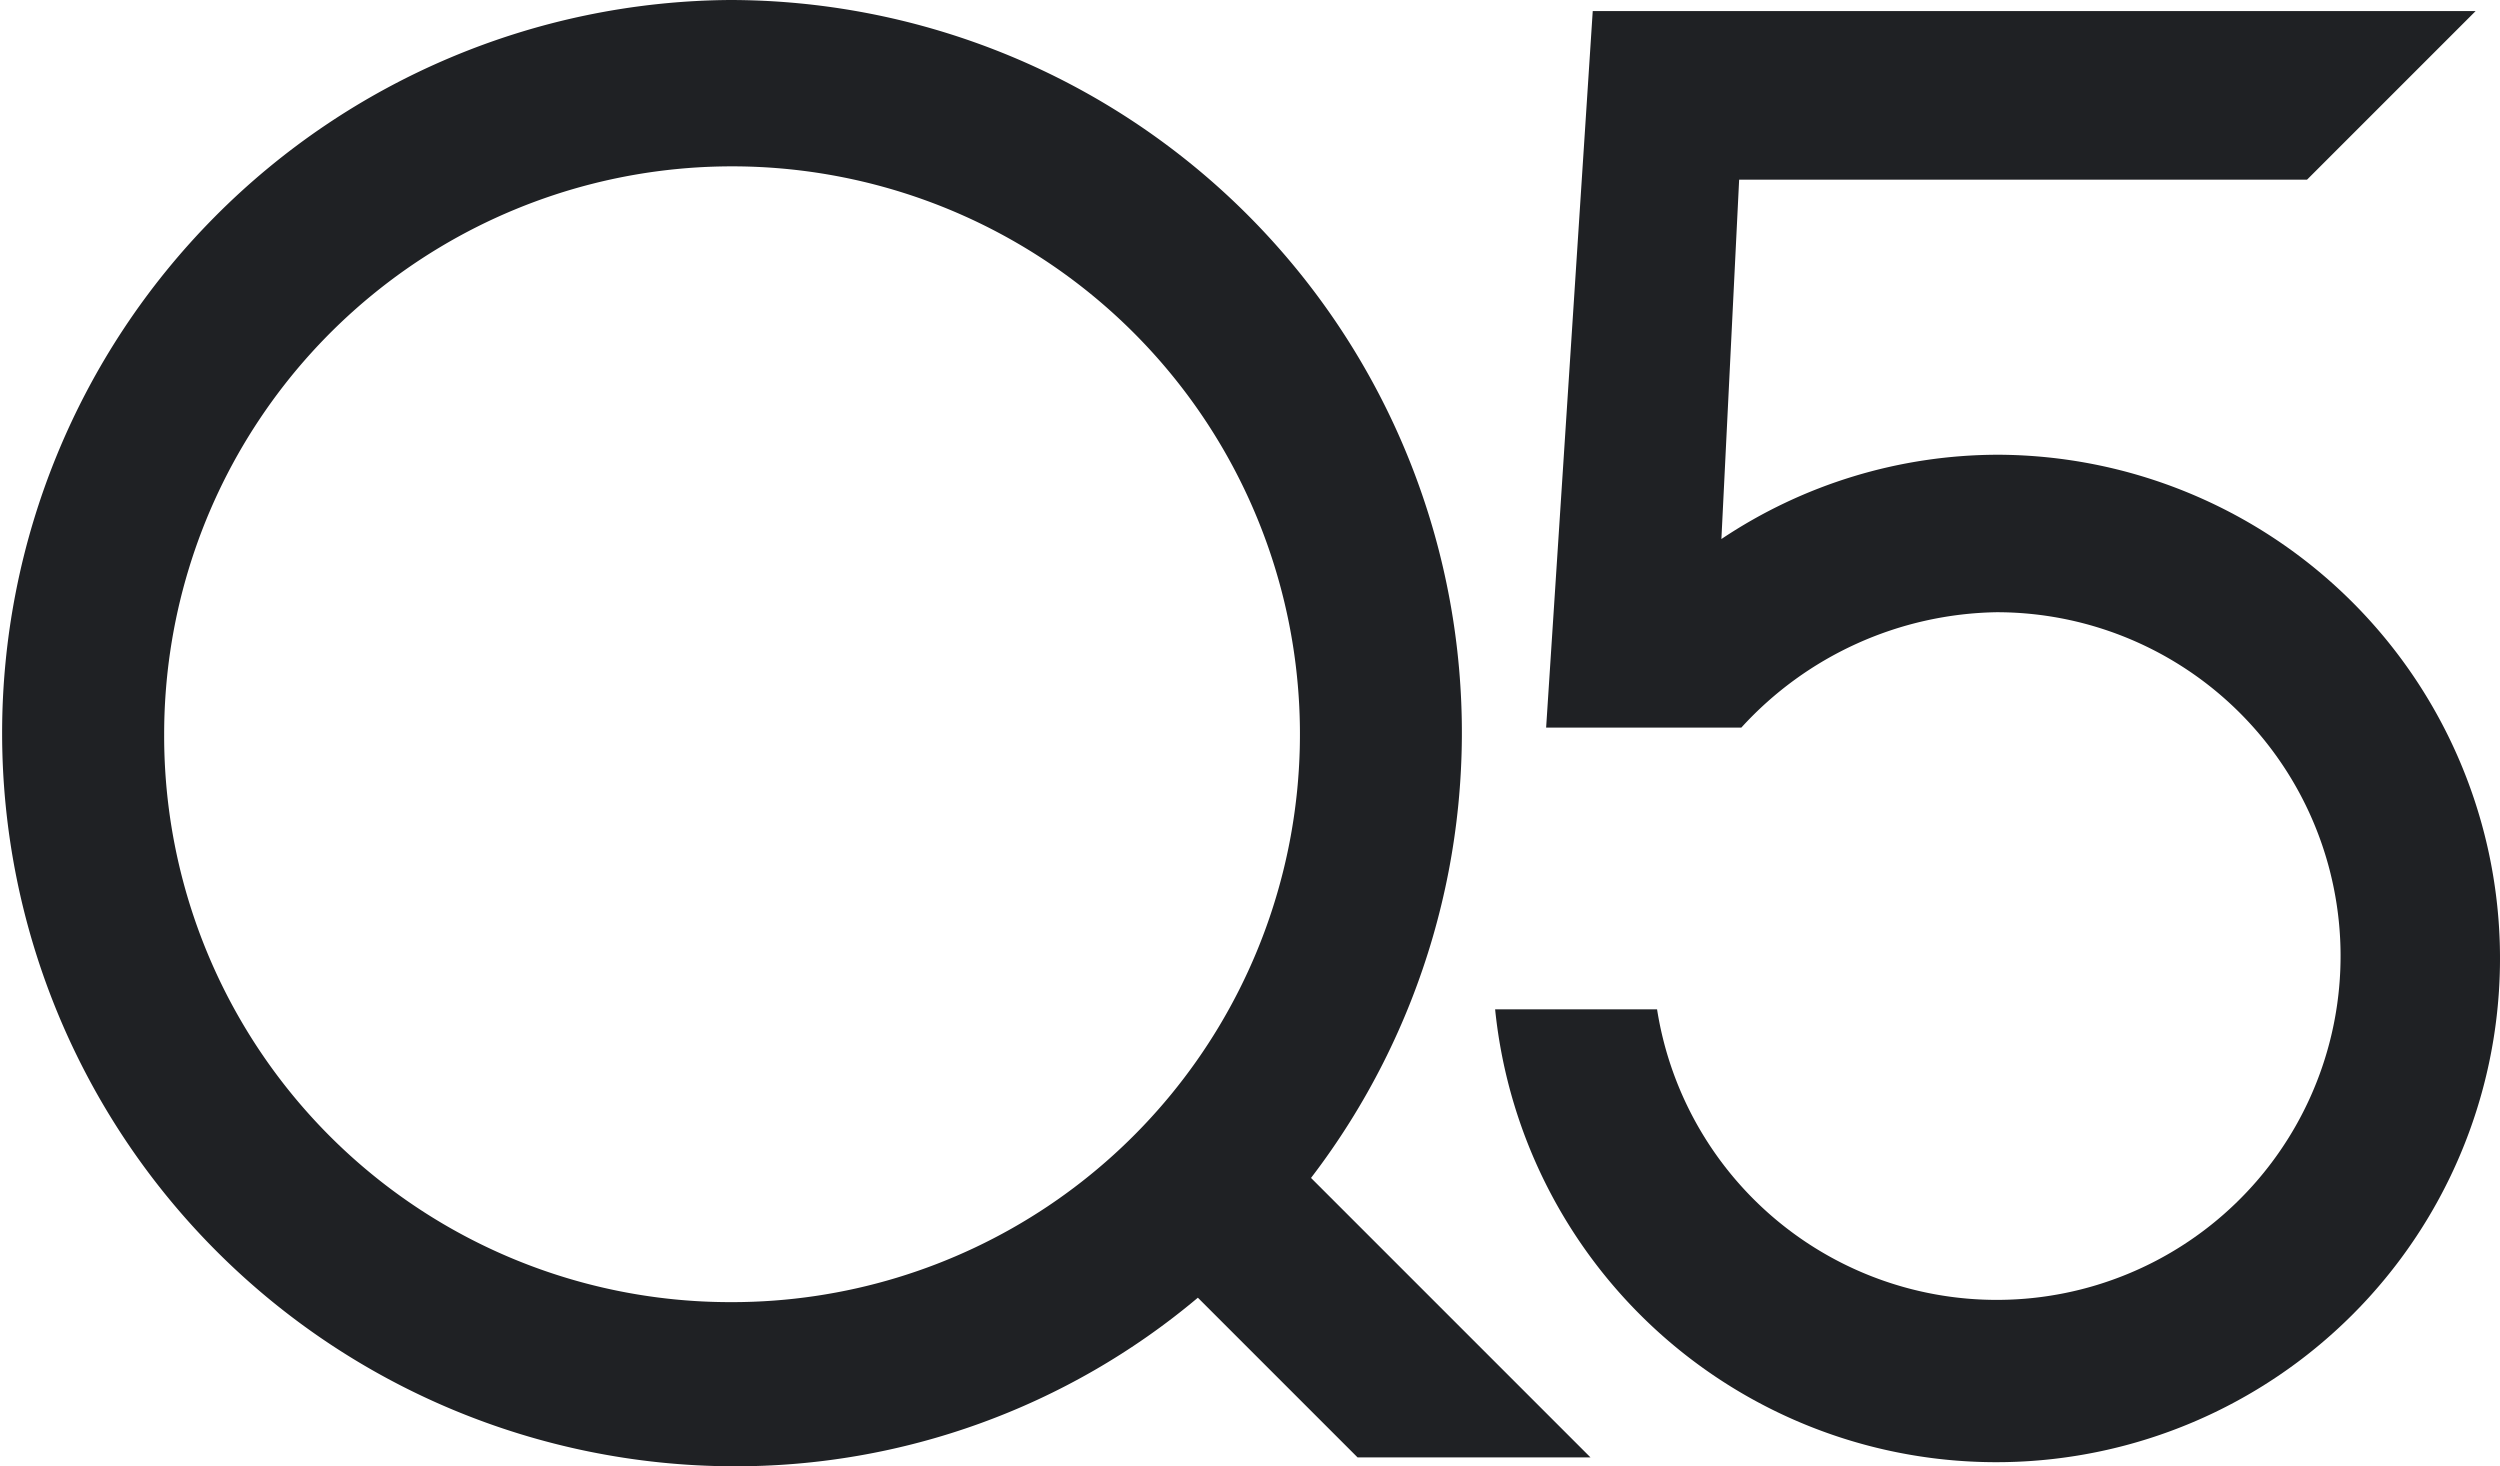
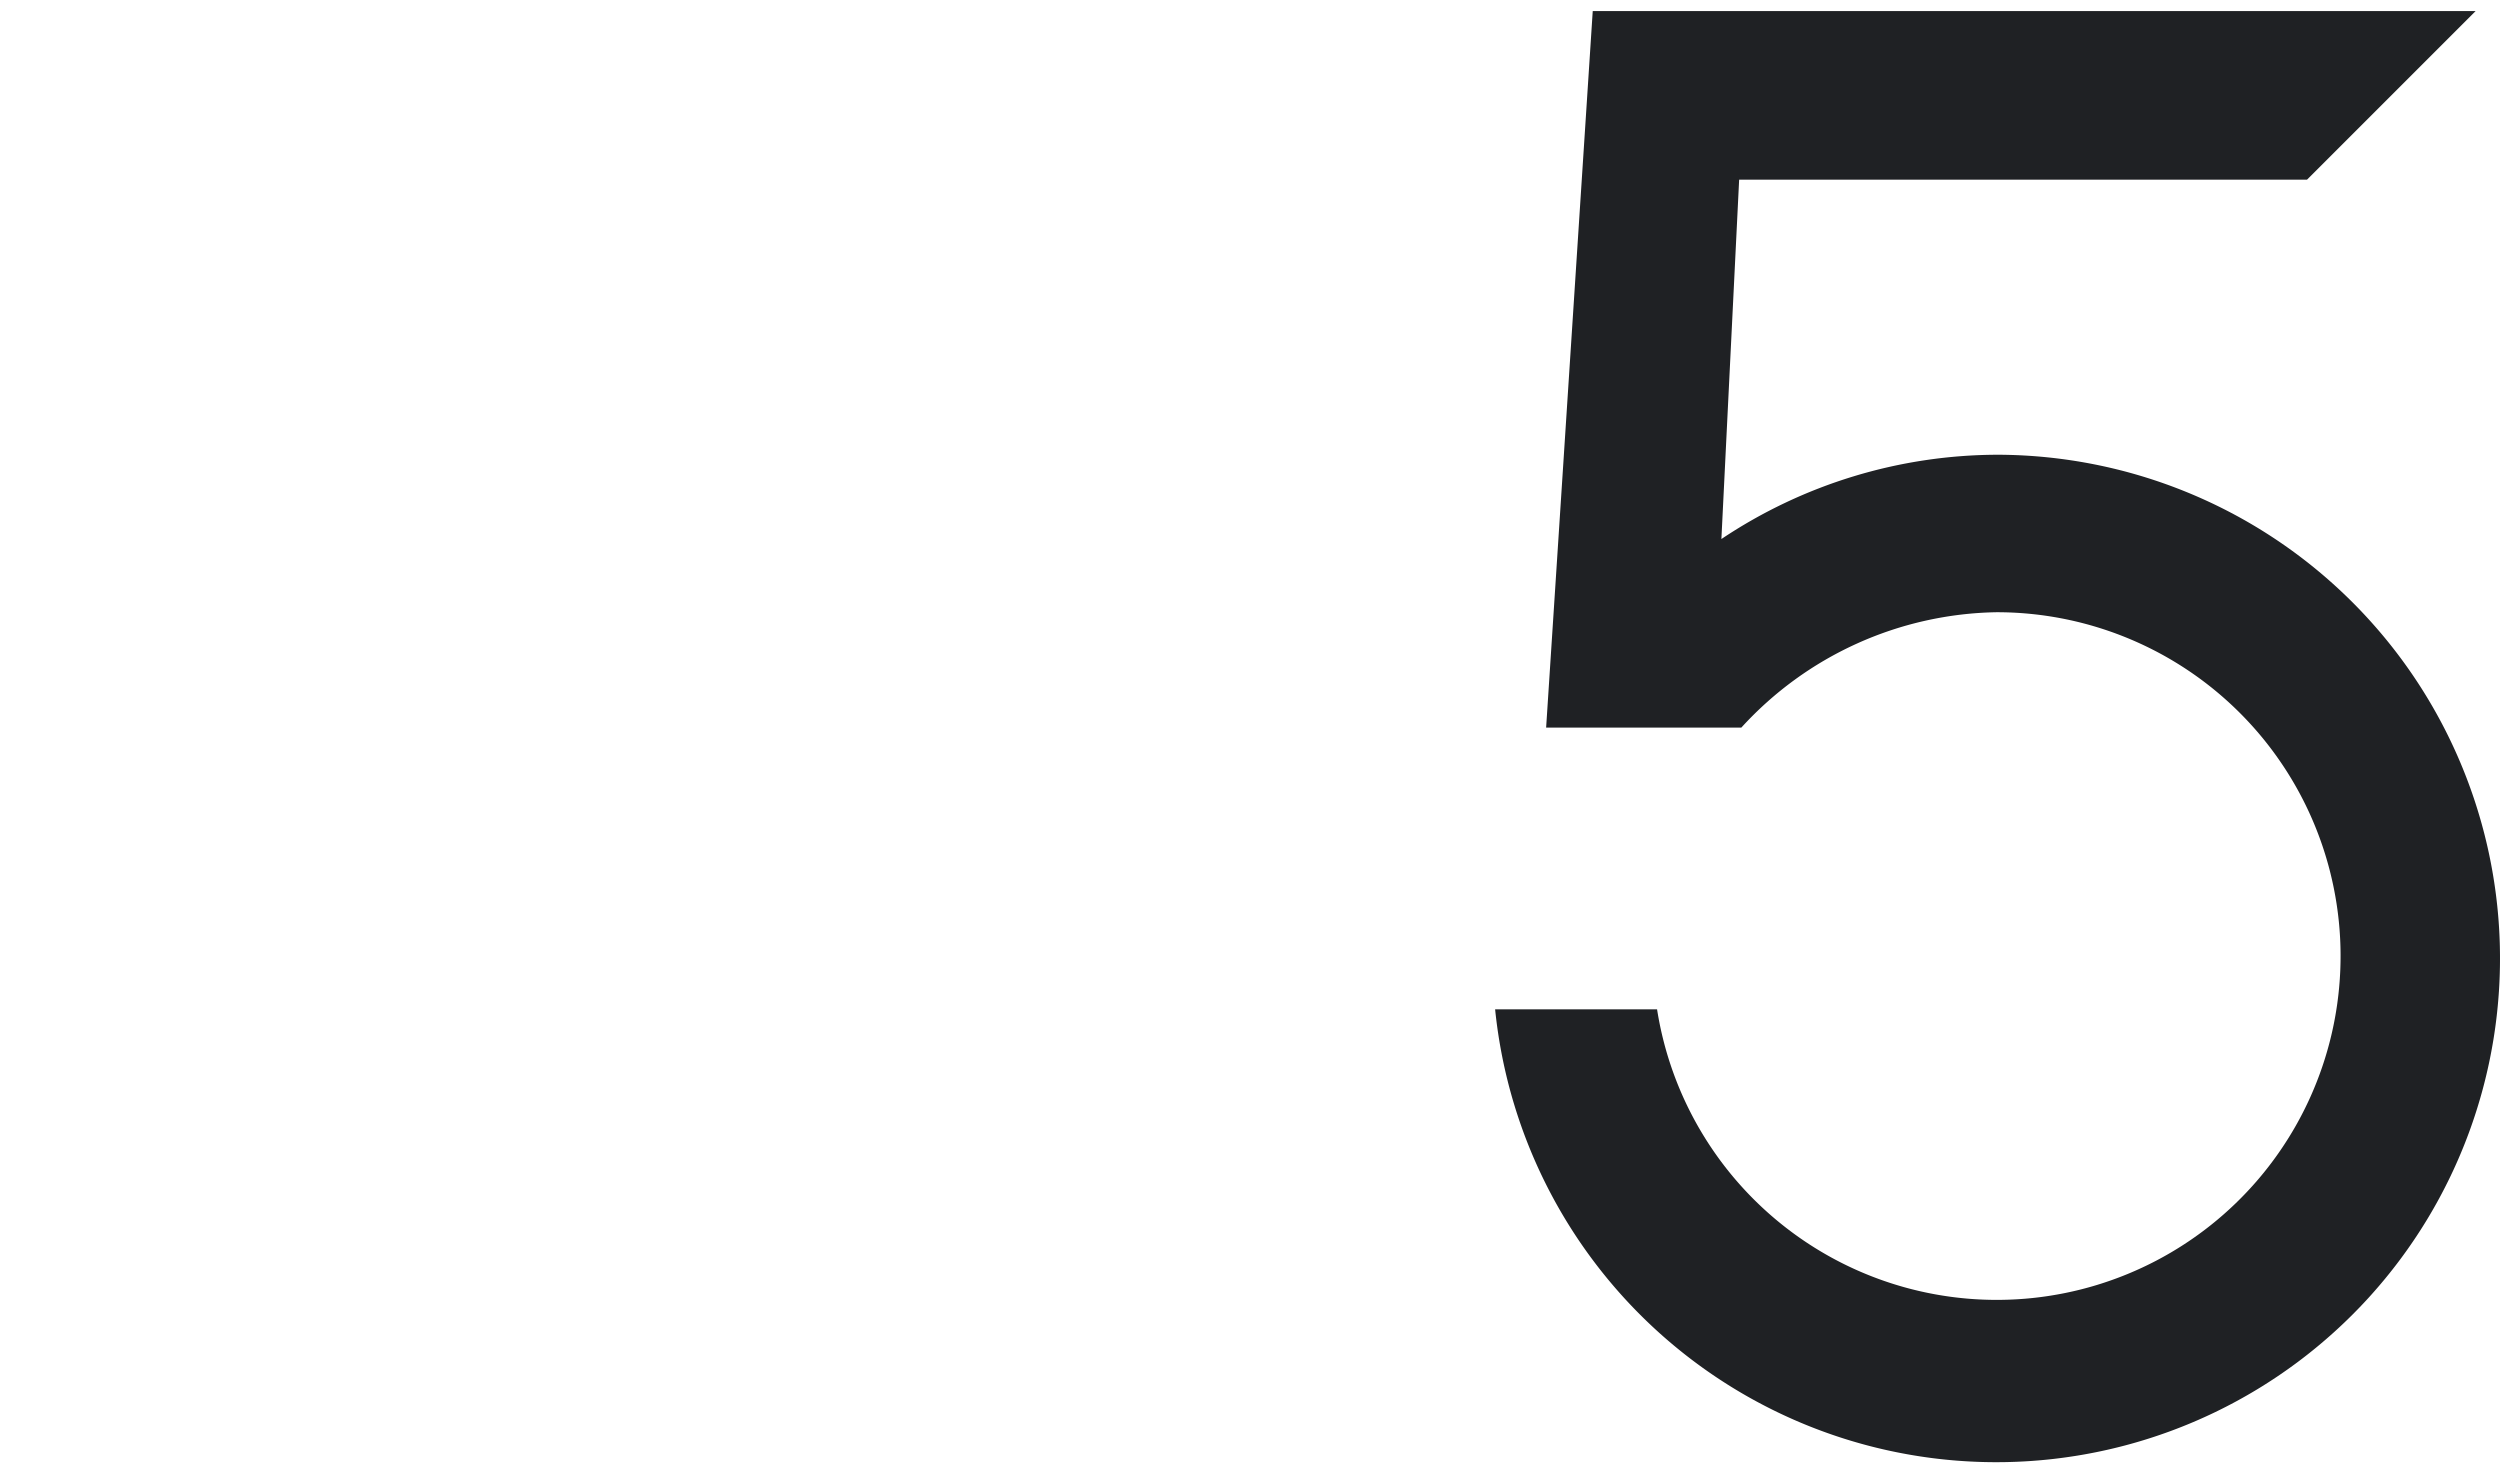
<svg xmlns="http://www.w3.org/2000/svg" id="Group_2458" data-name="Group 2458" width="90.277" height="52.949" viewBox="0 0 90.277 52.949">
-   <path id="Path_251" data-name="Path 251" d="M57.435,52.529,47.342,42.436A26.456,26.456,0,0,0,26.354-.1a26.475,26.475,0,0,0,.08,52.949,25.934,25.934,0,0,0,16.822-6.088l5.768,5.768ZM5.928,26.415A20.507,20.507,0,1,1,26.435,46.921,20.444,20.444,0,0,1,5.928,26.415" transform="translate(0 0.1)" fill="#1f2124" />
  <path id="Path_252" data-name="Path 252" d="M85.584,16.421a18,18,0,0,0-10.013,3.044l.641-12.977H96.718L102.806.4H70.925L69.242,26.274h7.049A12.755,12.755,0,0,1,85.5,22.108,12.416,12.416,0,1,1,73.248,36.447H67.4A18.19,18.19,0,1,0,85.584,16.421" transform="translate(-13.41 0)" fill="#1f2124" />
</svg>